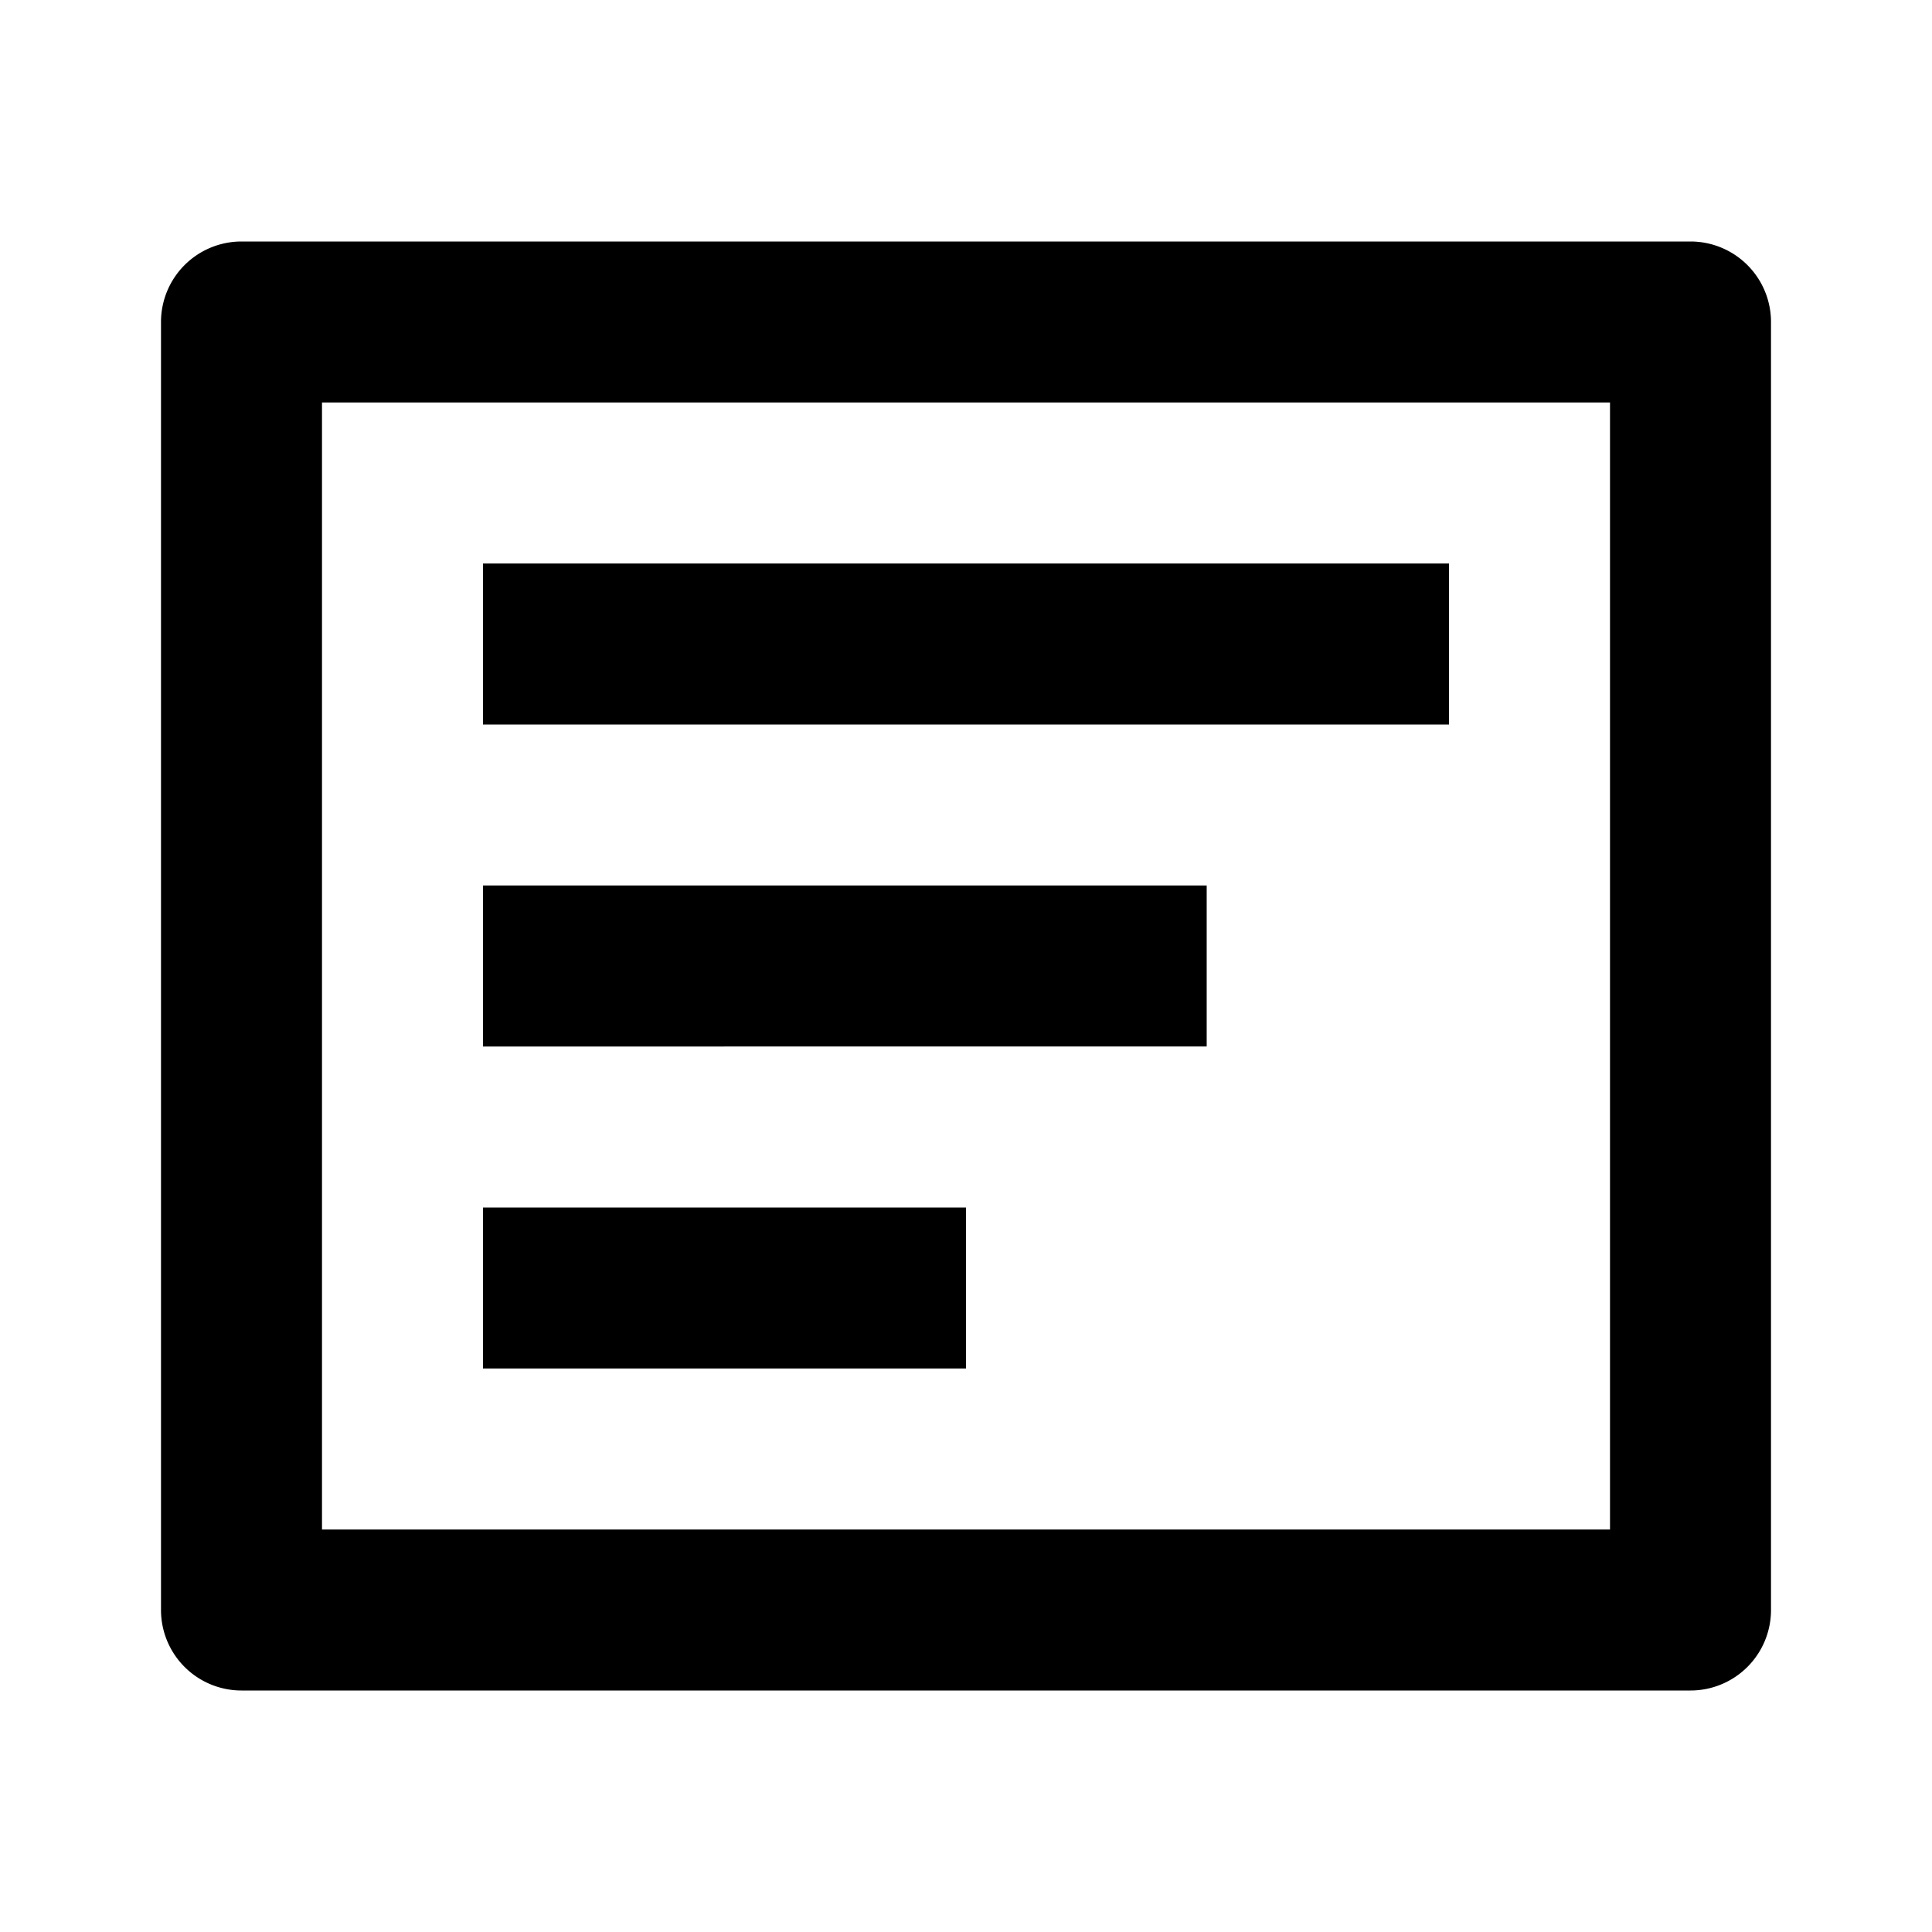
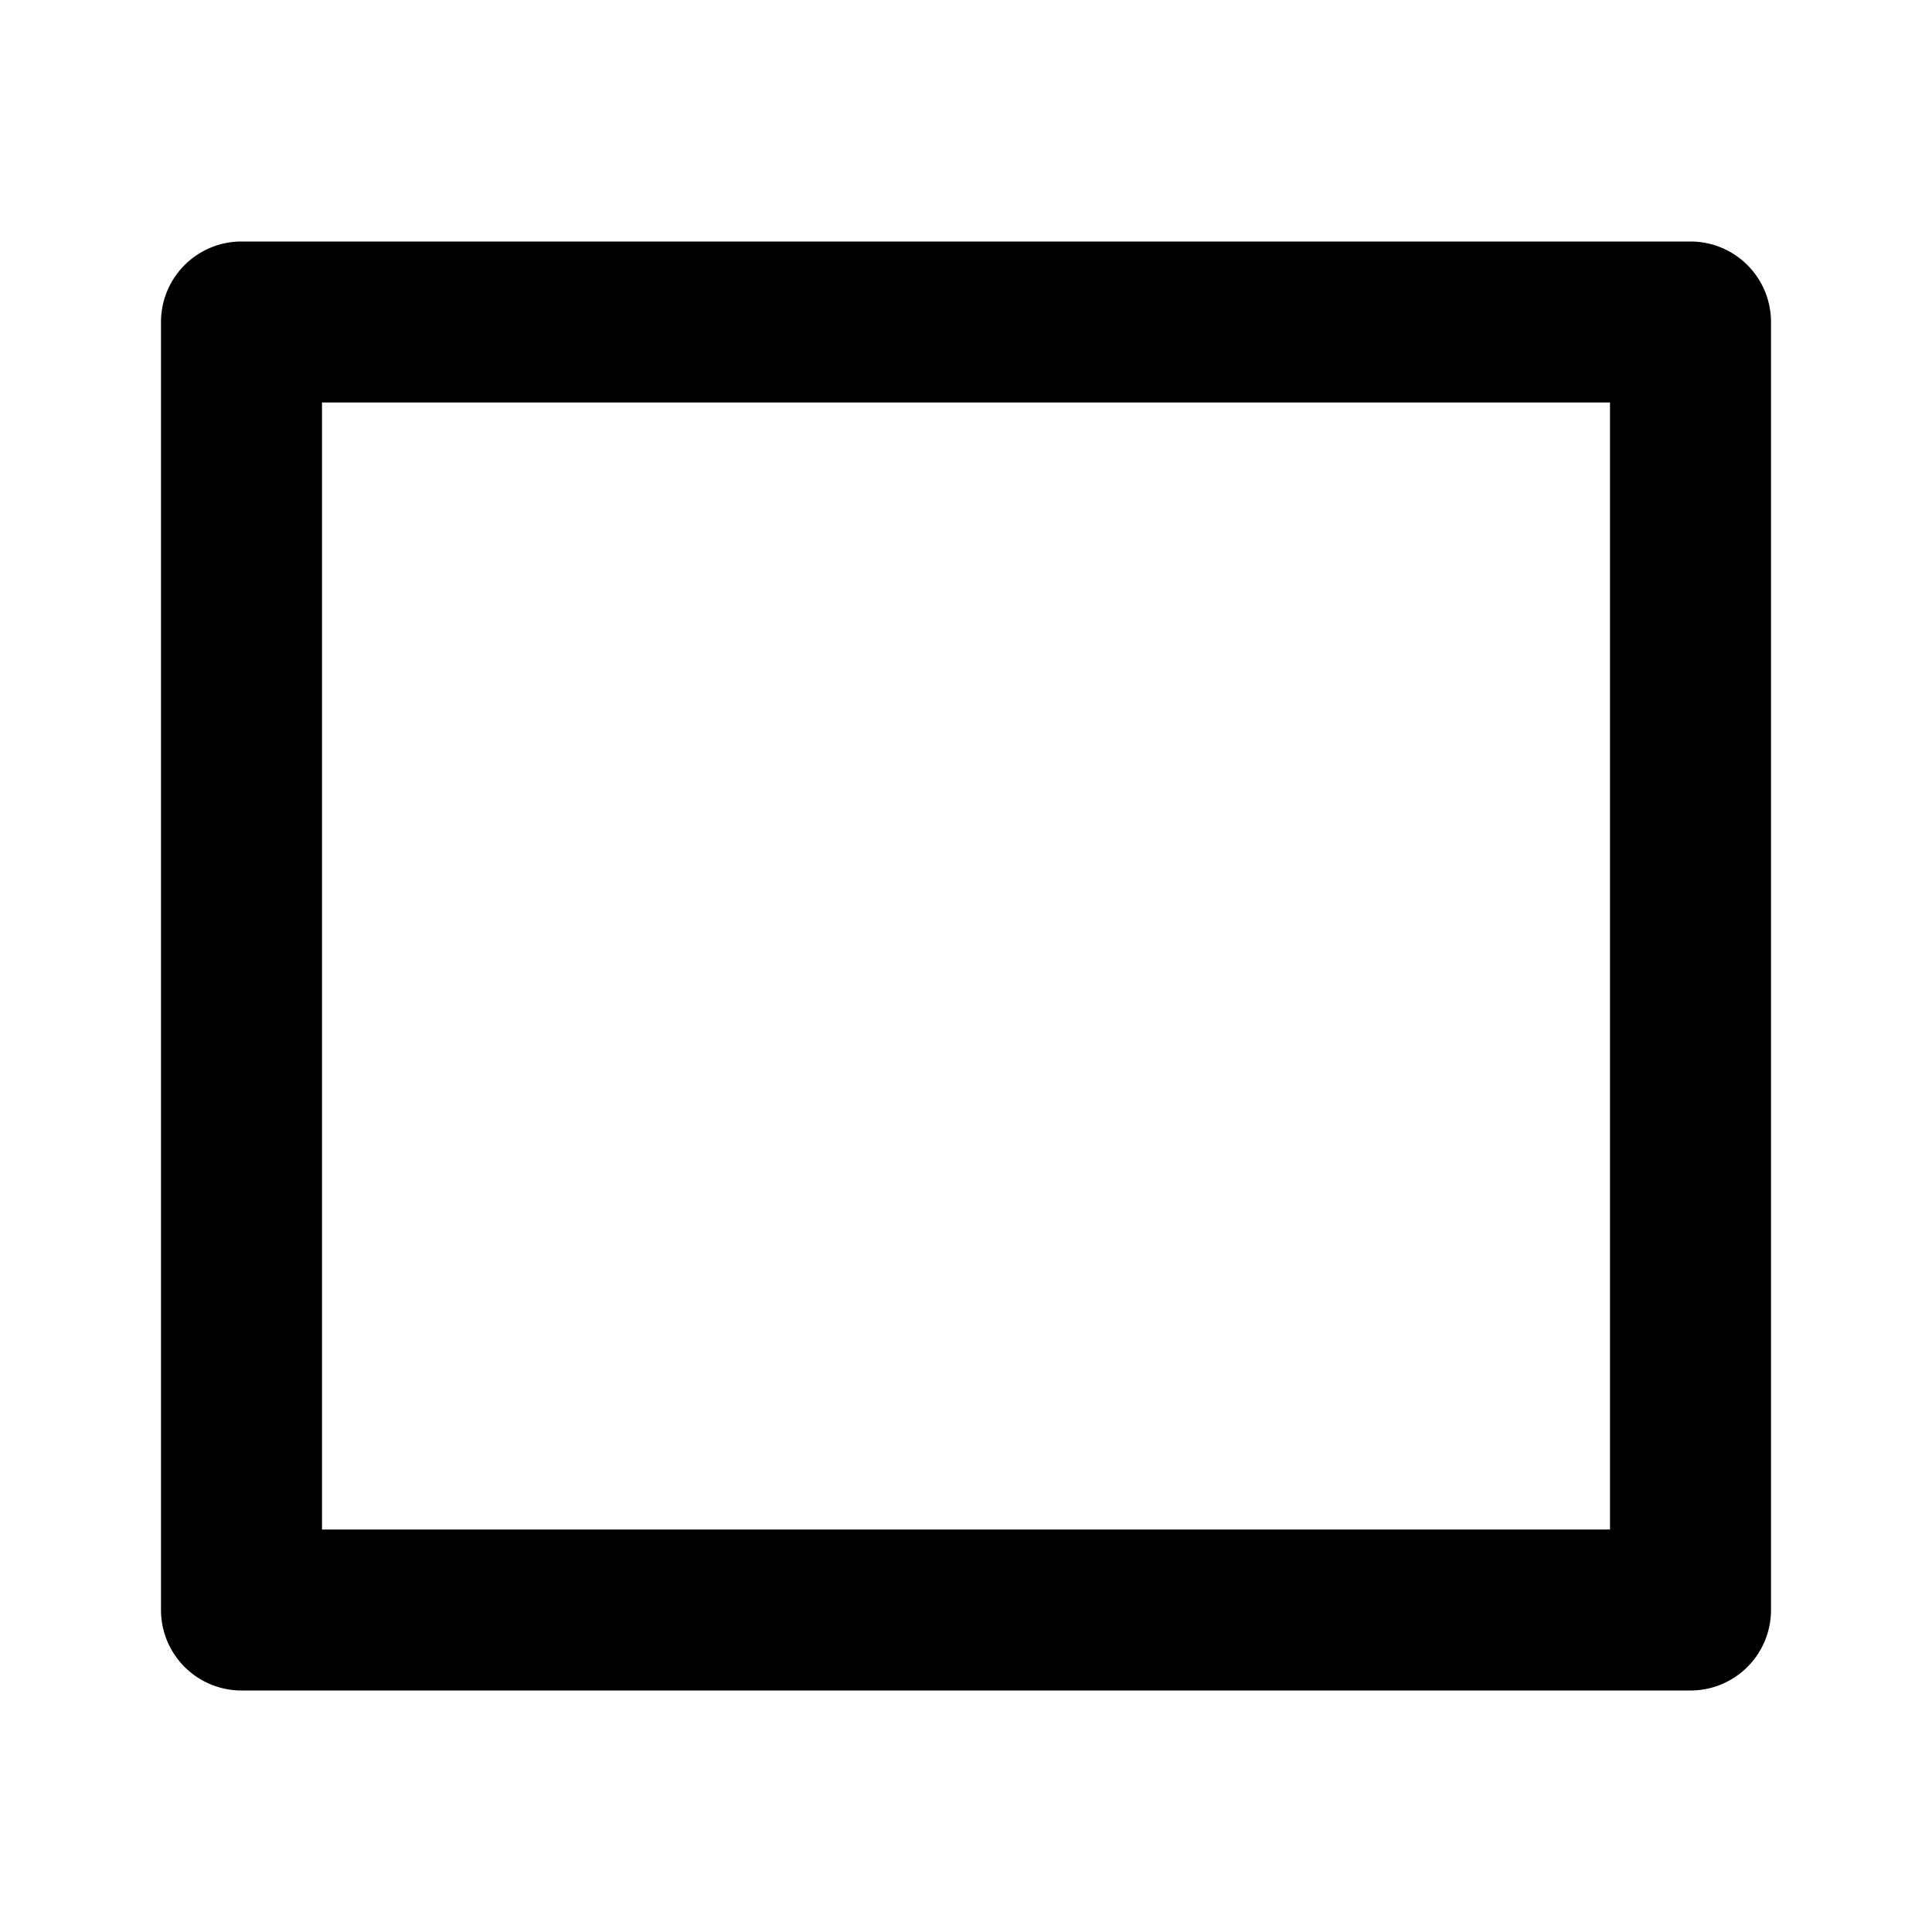
<svg xmlns="http://www.w3.org/2000/svg" width="24" height="24" viewBox="0 0 24 24">
-   <path d="M6 7h12v2H6zM6 11h8.99v2H6zM6 15h6v2H6z" />
  <path d="M21 3H3a1 1 0 0 0-1 1v16a1 1 0 0 0 1 1h18a1 1 0 0 0 1-1V4a1 1 0 0 0-1-1zm-1 16H4V5h16v14z" />
</svg>